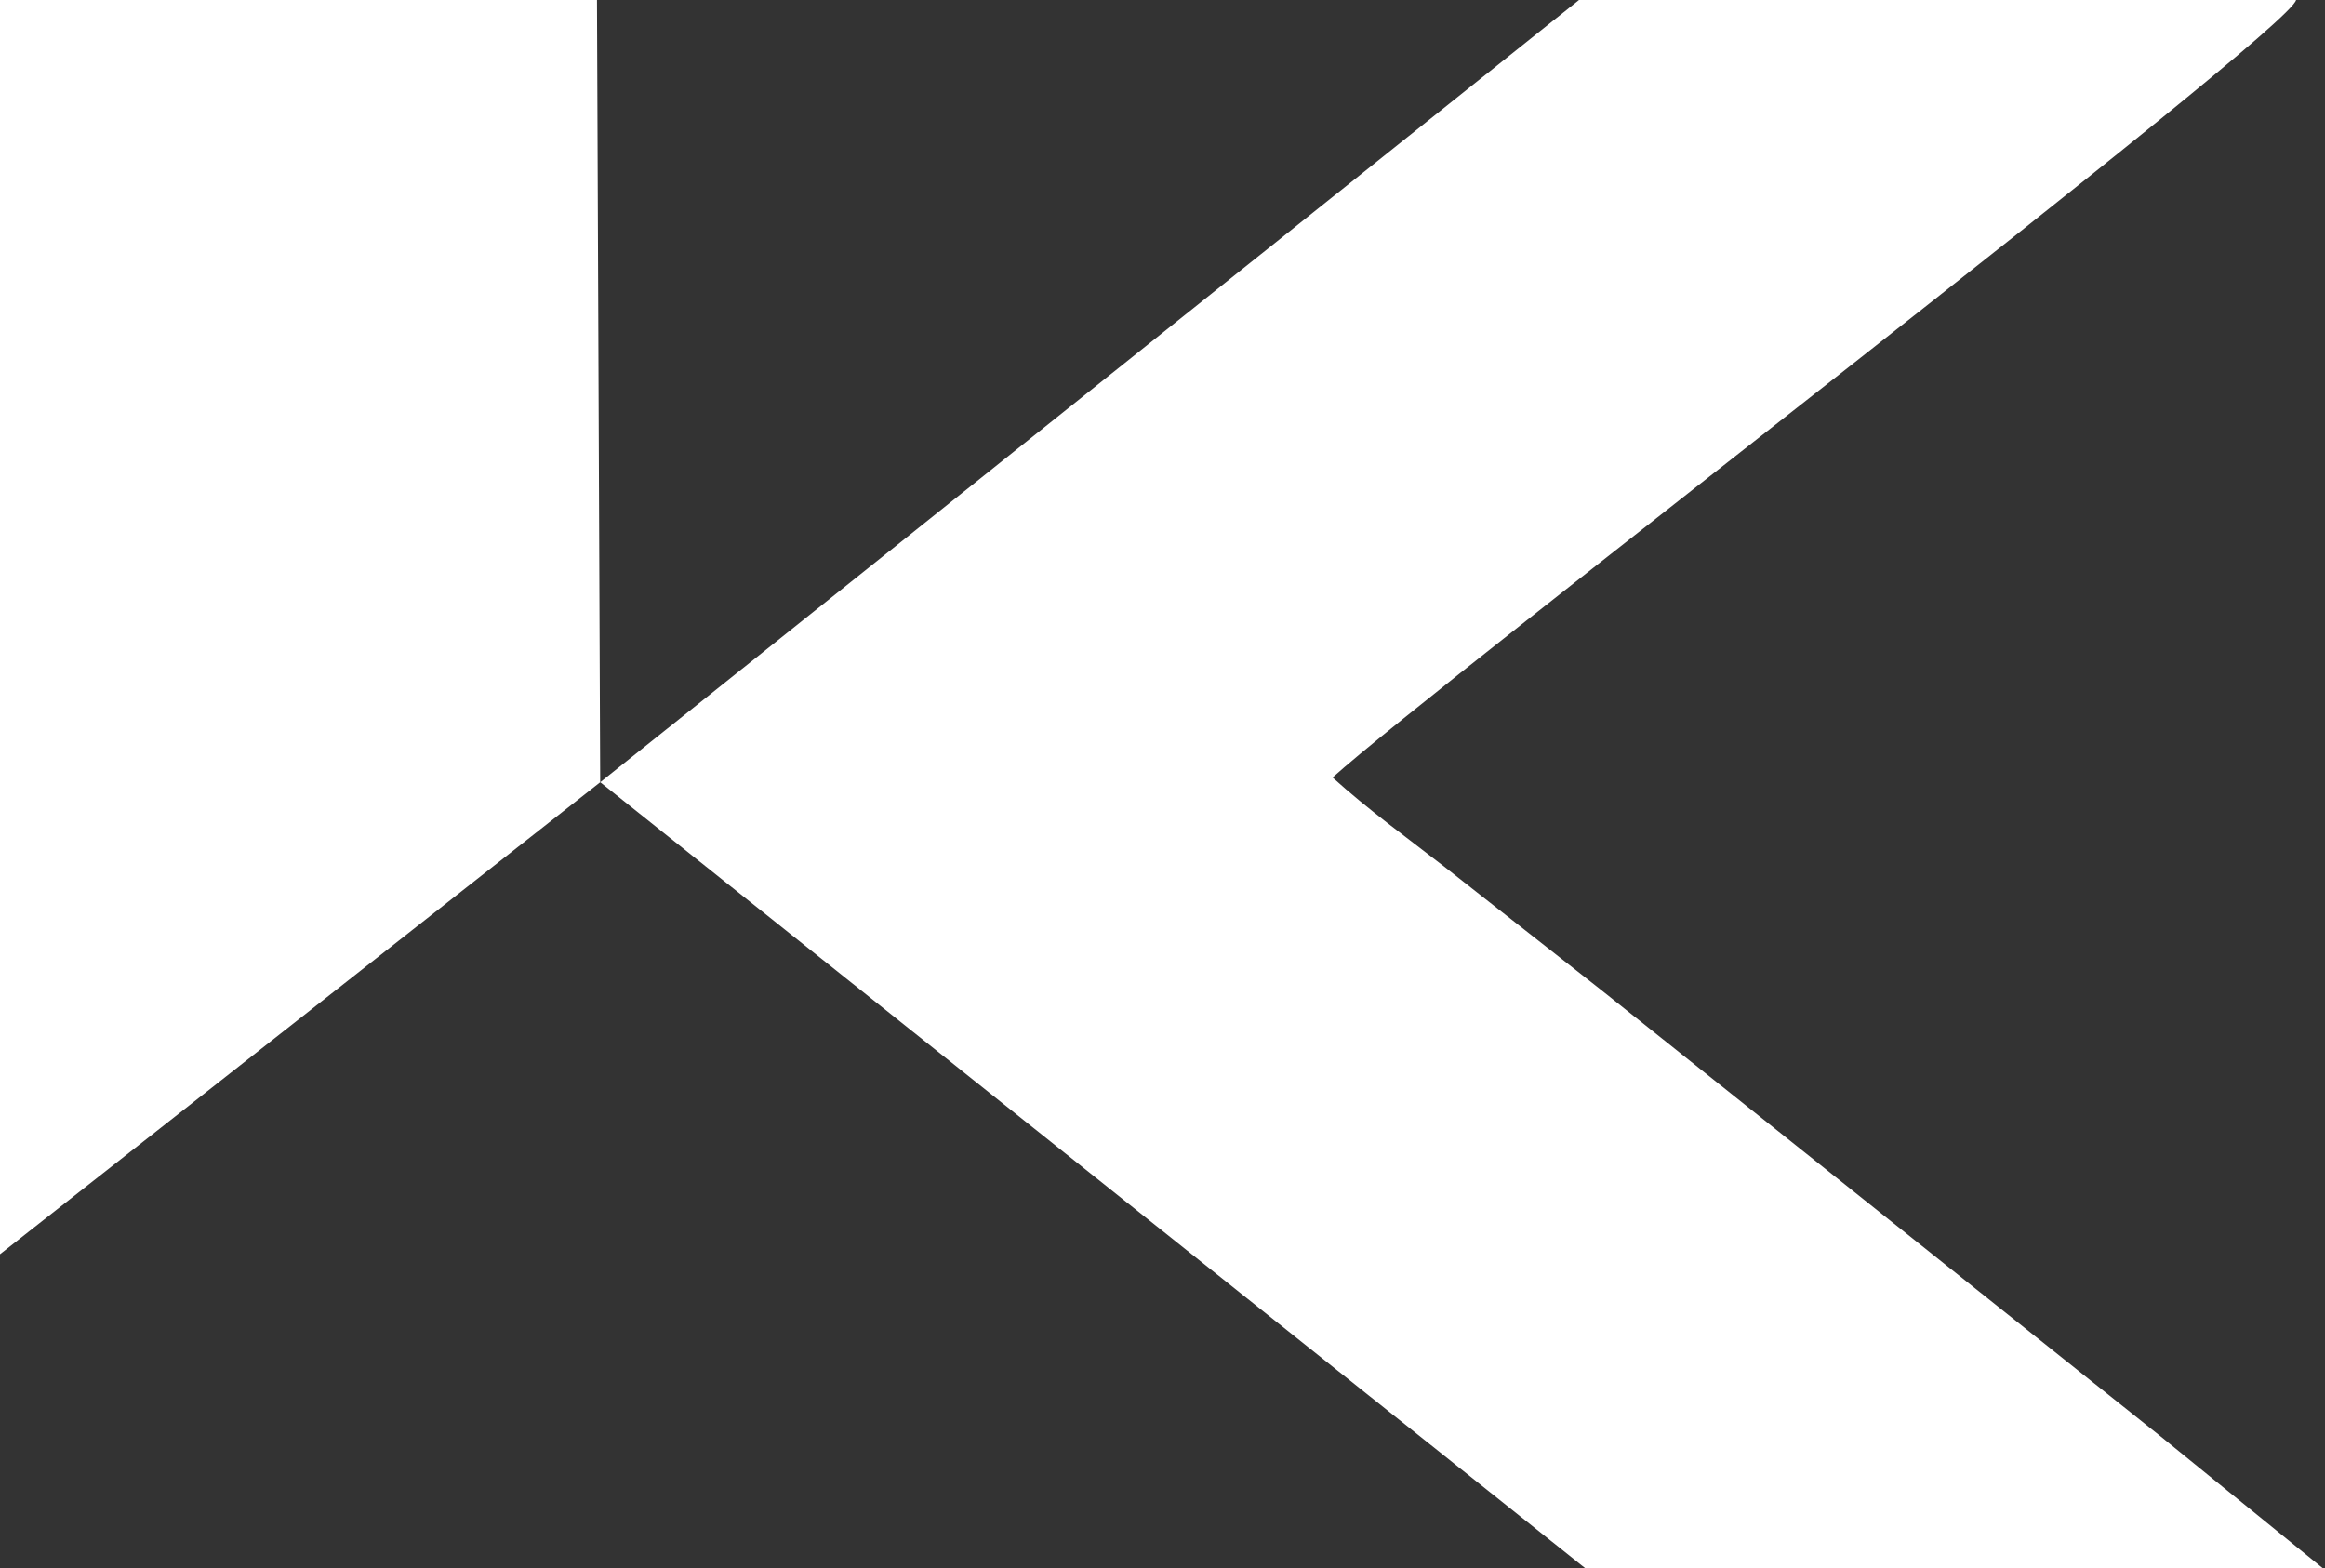
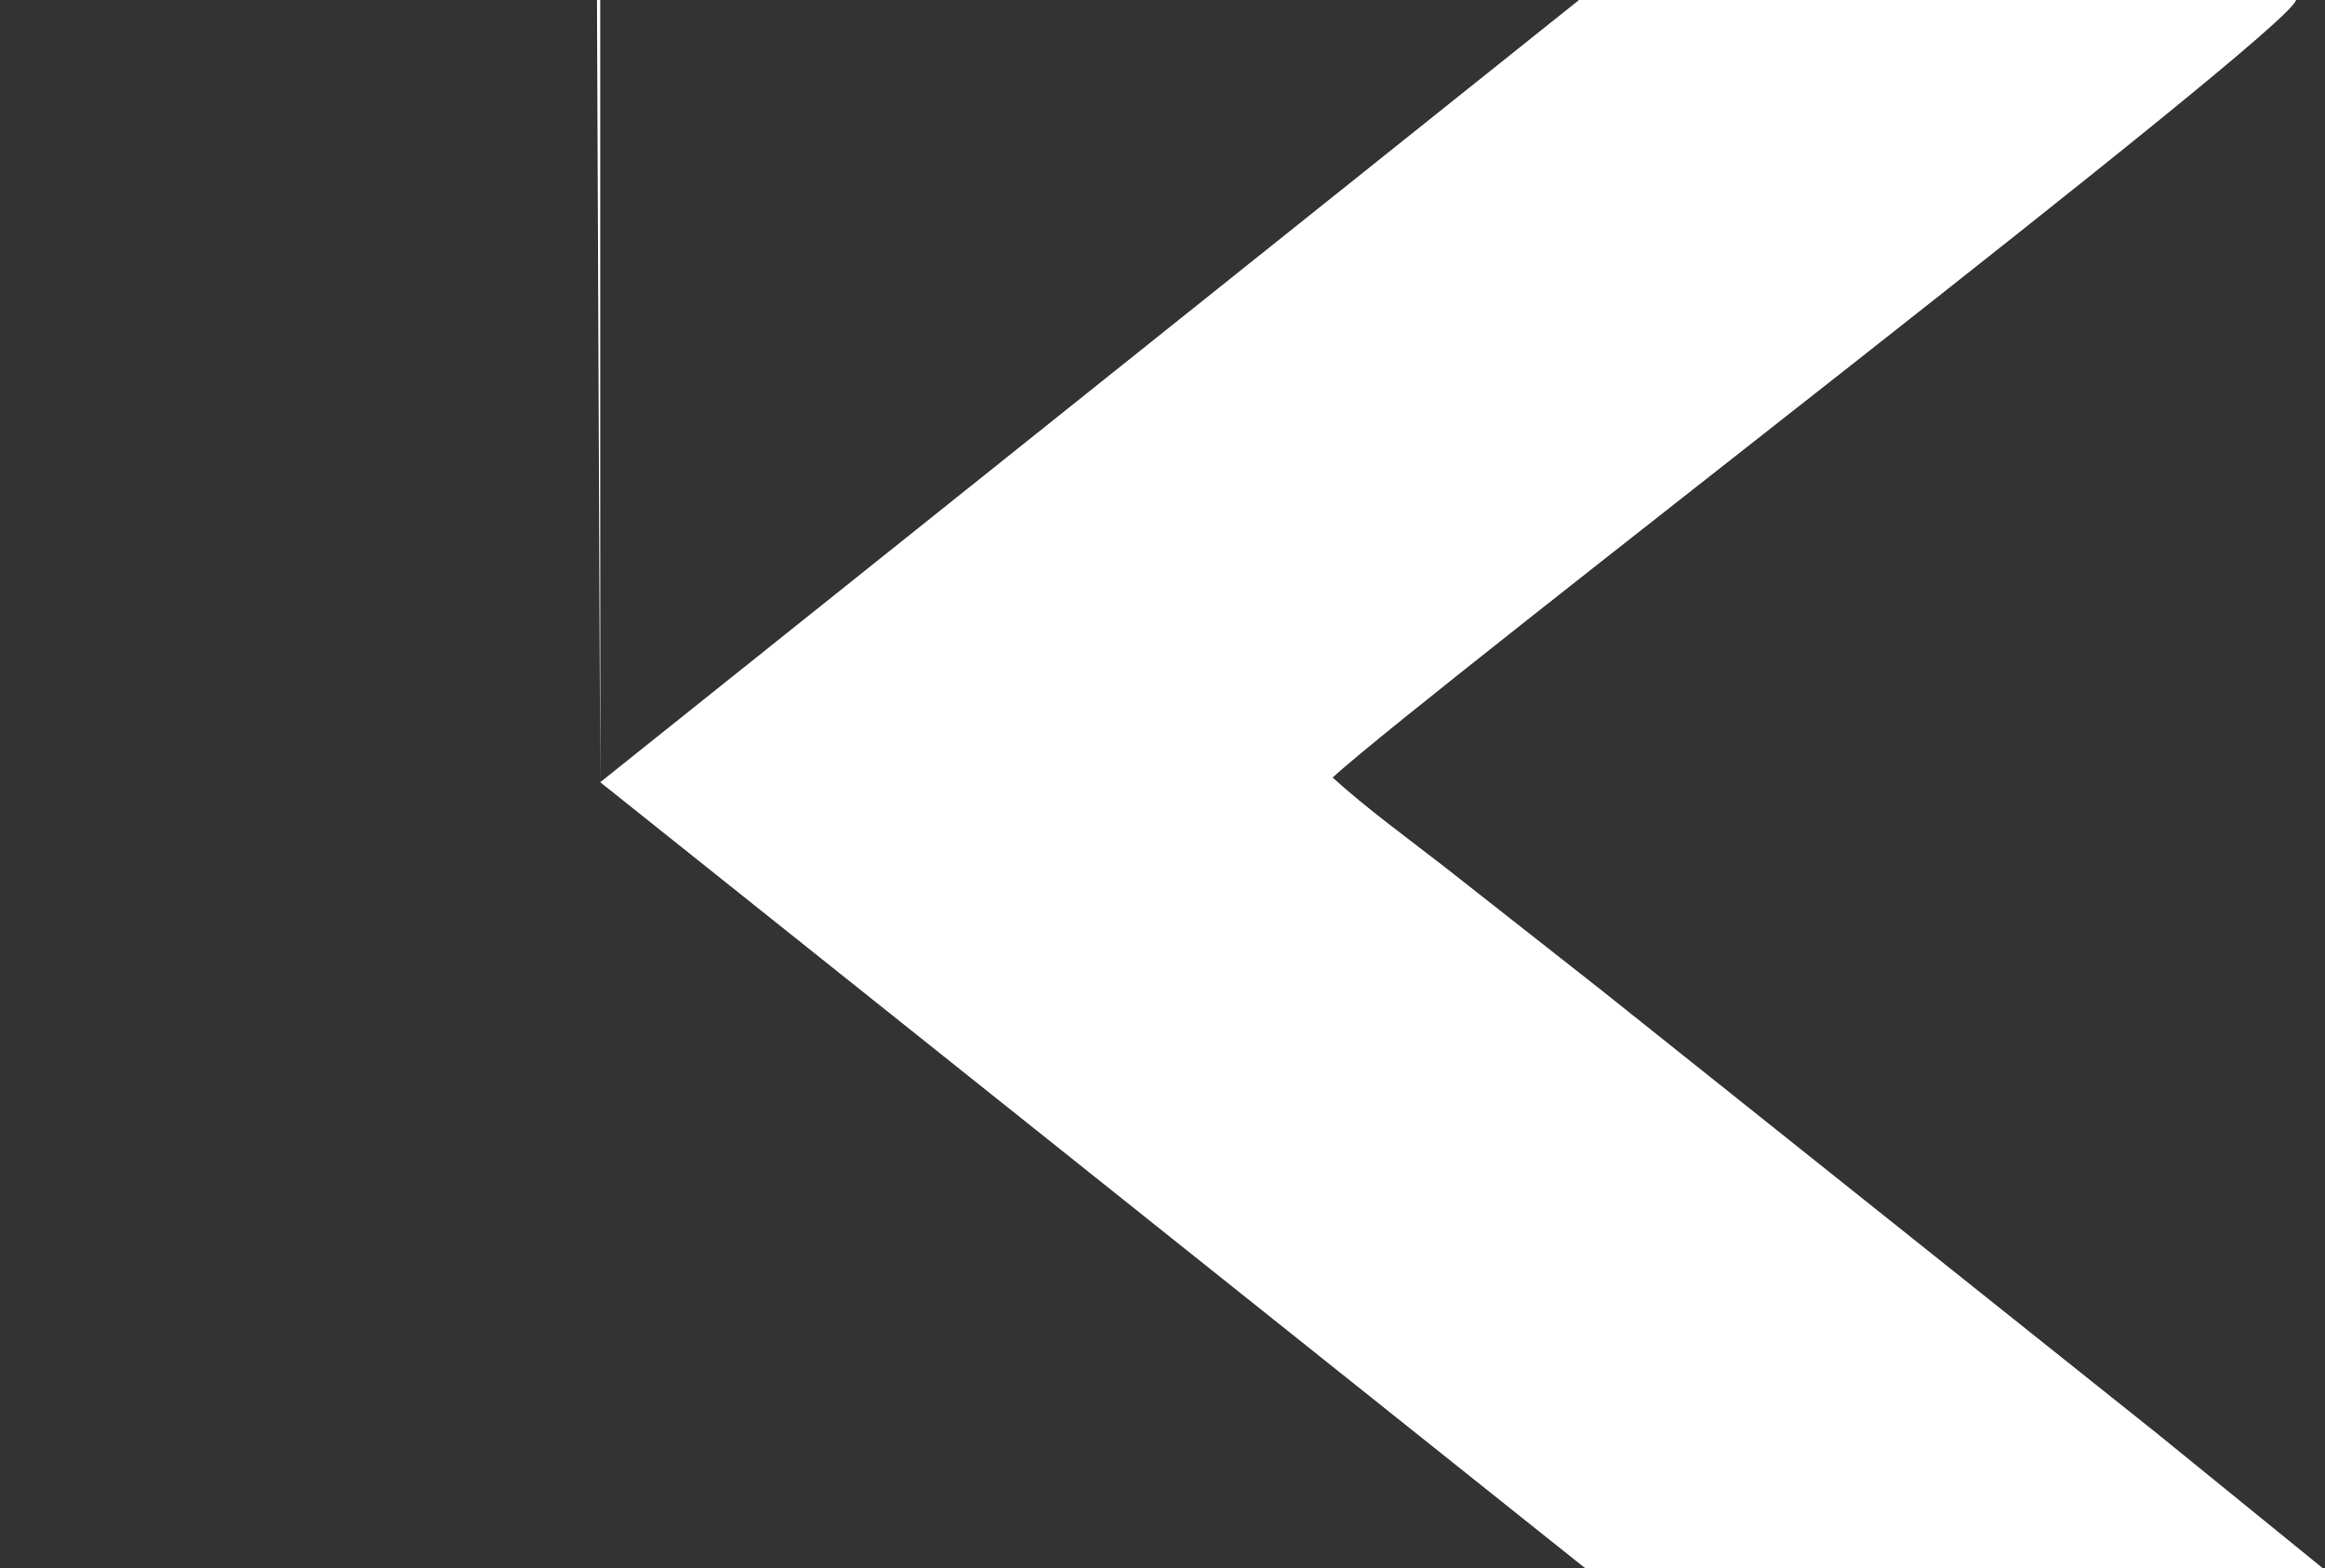
<svg xmlns="http://www.w3.org/2000/svg" width="593" height="400" viewBox="0 0 593 400" fill="none">
  <rect x="0" y="0" width="593" height="400" fill="#333333" stroke="none" />
-   <path d="M0 0H152.26C152.537 66.504 152.813 133.008 153.081 199.512C236.301 133.008 319.52 66.504 402.732 0H585.618C584.211 7.846 366.333 174.407 339.878 198.301C348.829 206.39 358.65 213.504 368.179 220.894L408.187 252.341L550.553 365.927C564.52 377.285 578.496 388.634 592.463 399.992H404.341C320.594 333.163 236.837 266.333 153.089 199.504C102.057 239.634 51.032 279.764 0 319.894V0Z" fill="white" />
+   <path d="M0 0H152.26C152.537 66.504 152.813 133.008 153.081 199.512C236.301 133.008 319.52 66.504 402.732 0H585.618C584.211 7.846 366.333 174.407 339.878 198.301C348.829 206.39 358.65 213.504 368.179 220.894L408.187 252.341L550.553 365.927C564.52 377.285 578.496 388.634 592.463 399.992H404.341C320.594 333.163 236.837 266.333 153.089 199.504V0Z" fill="white" />
</svg>